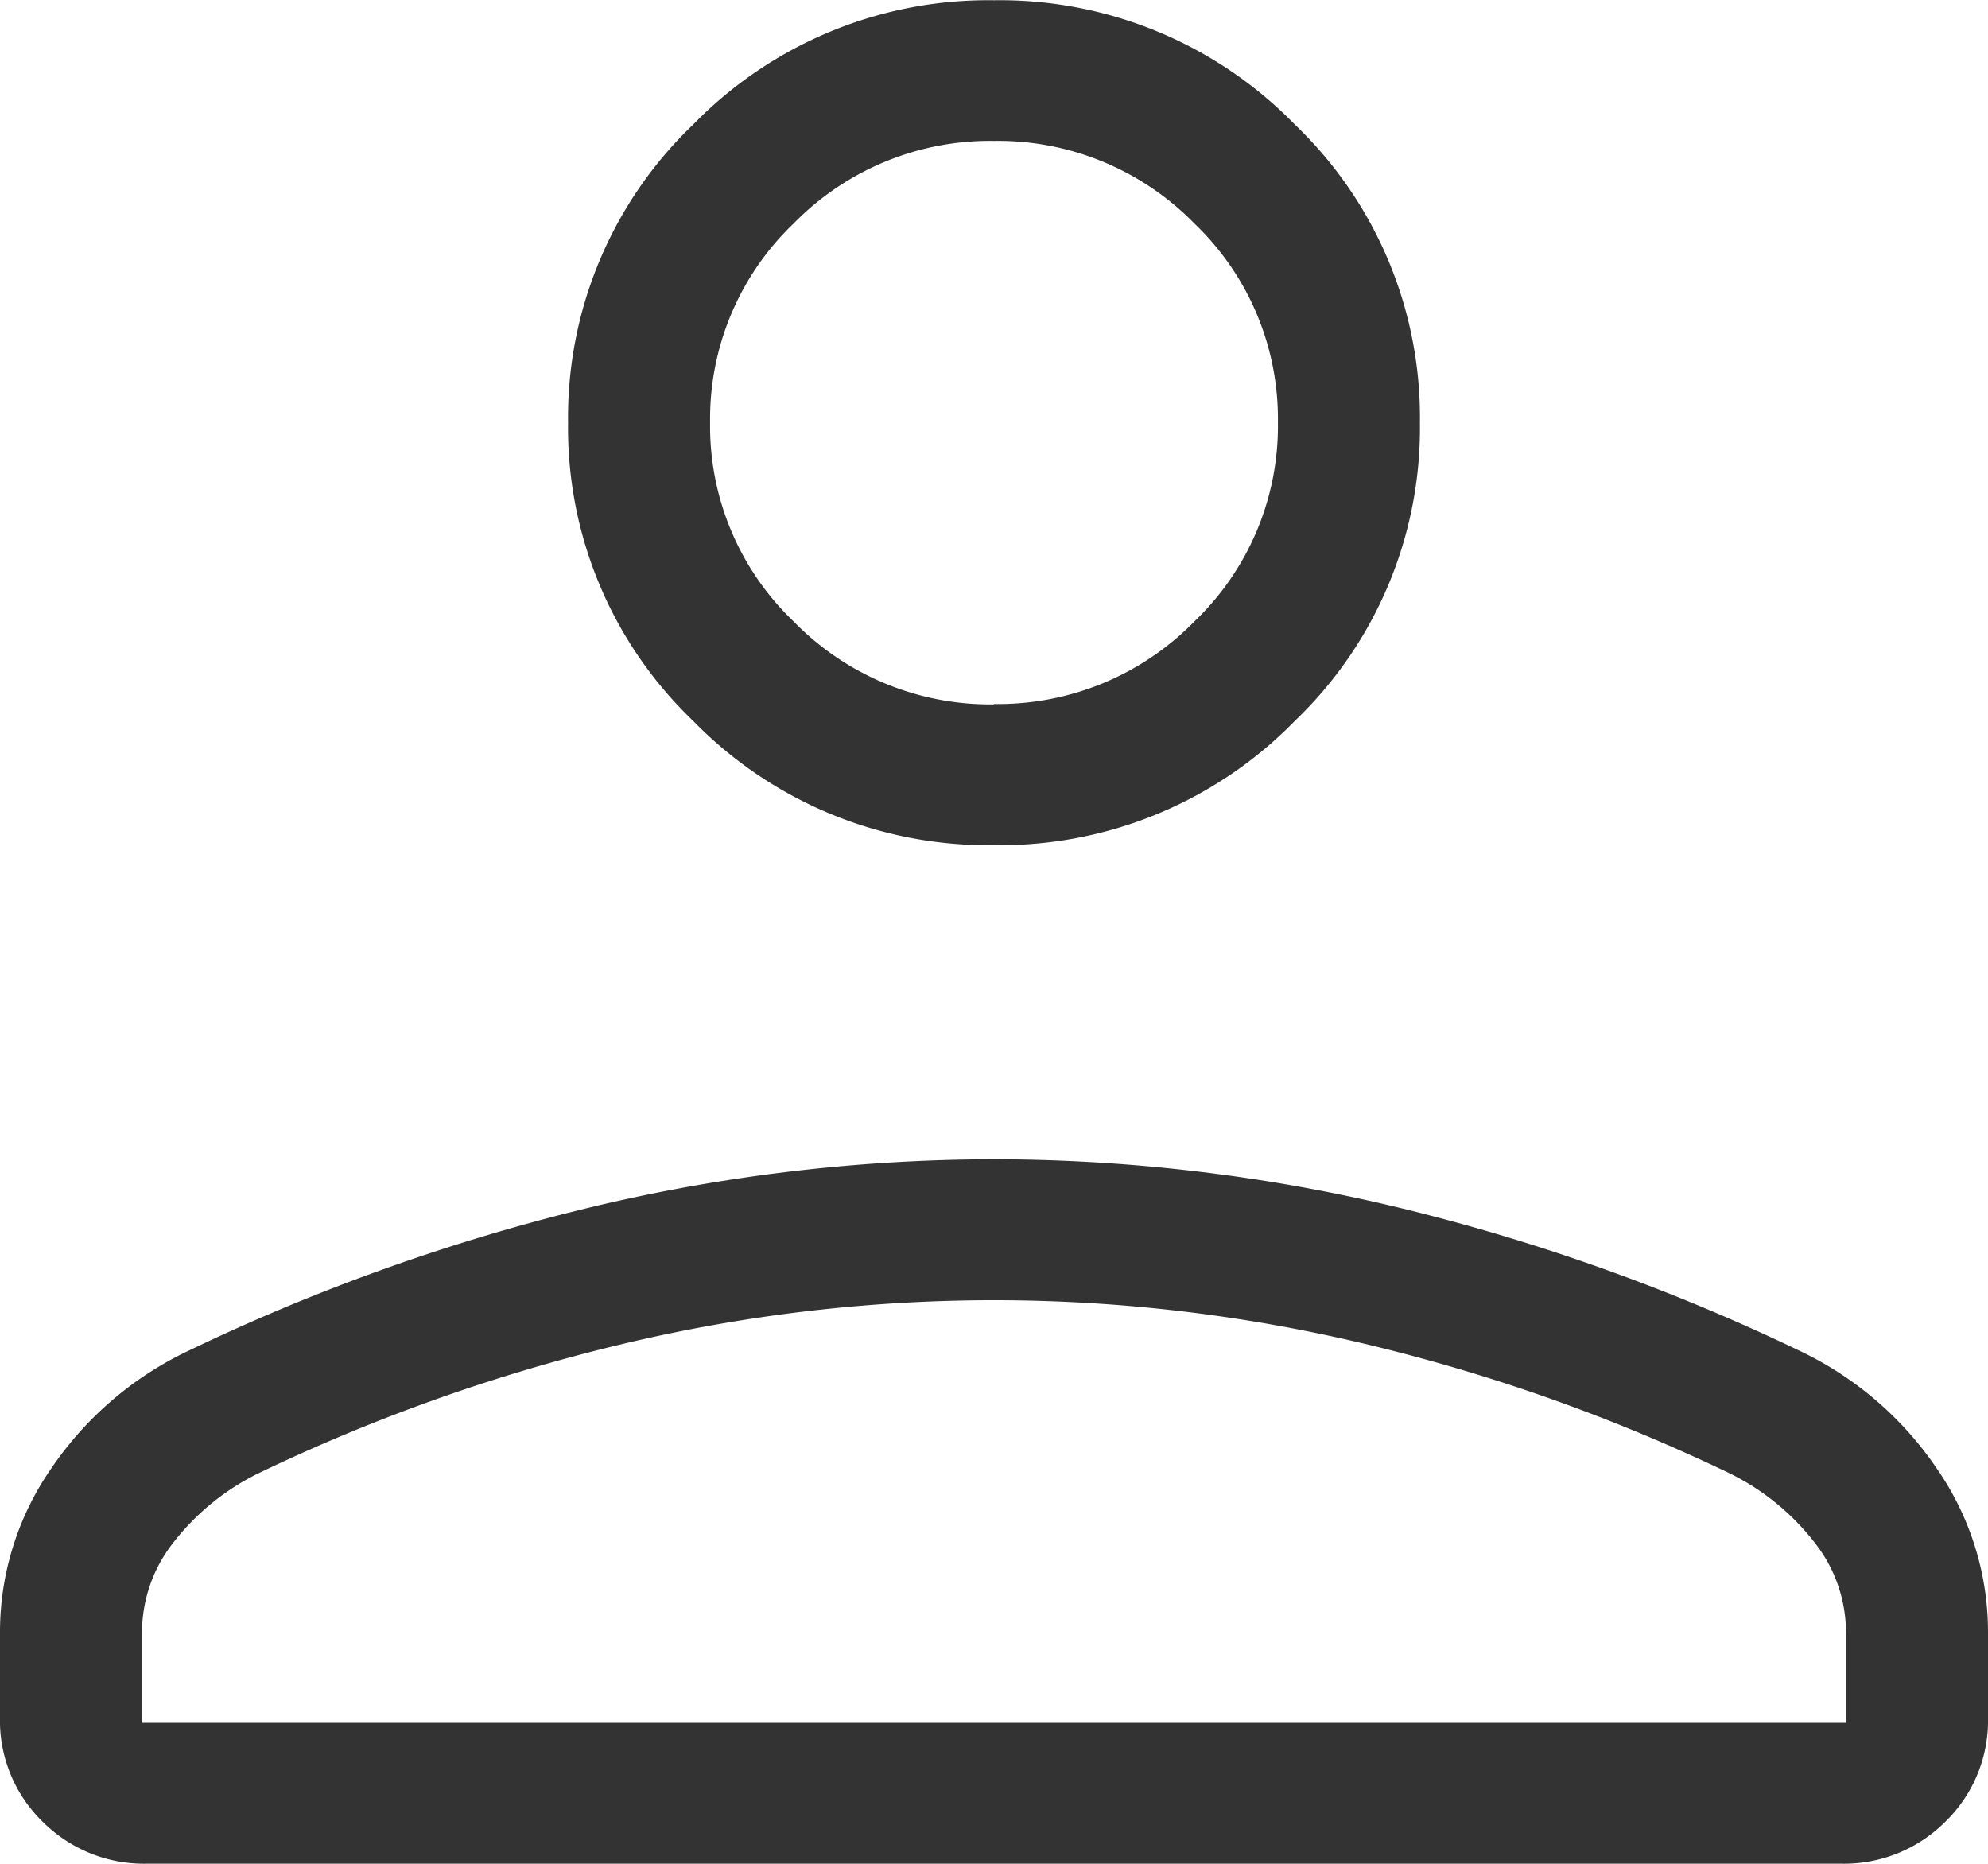
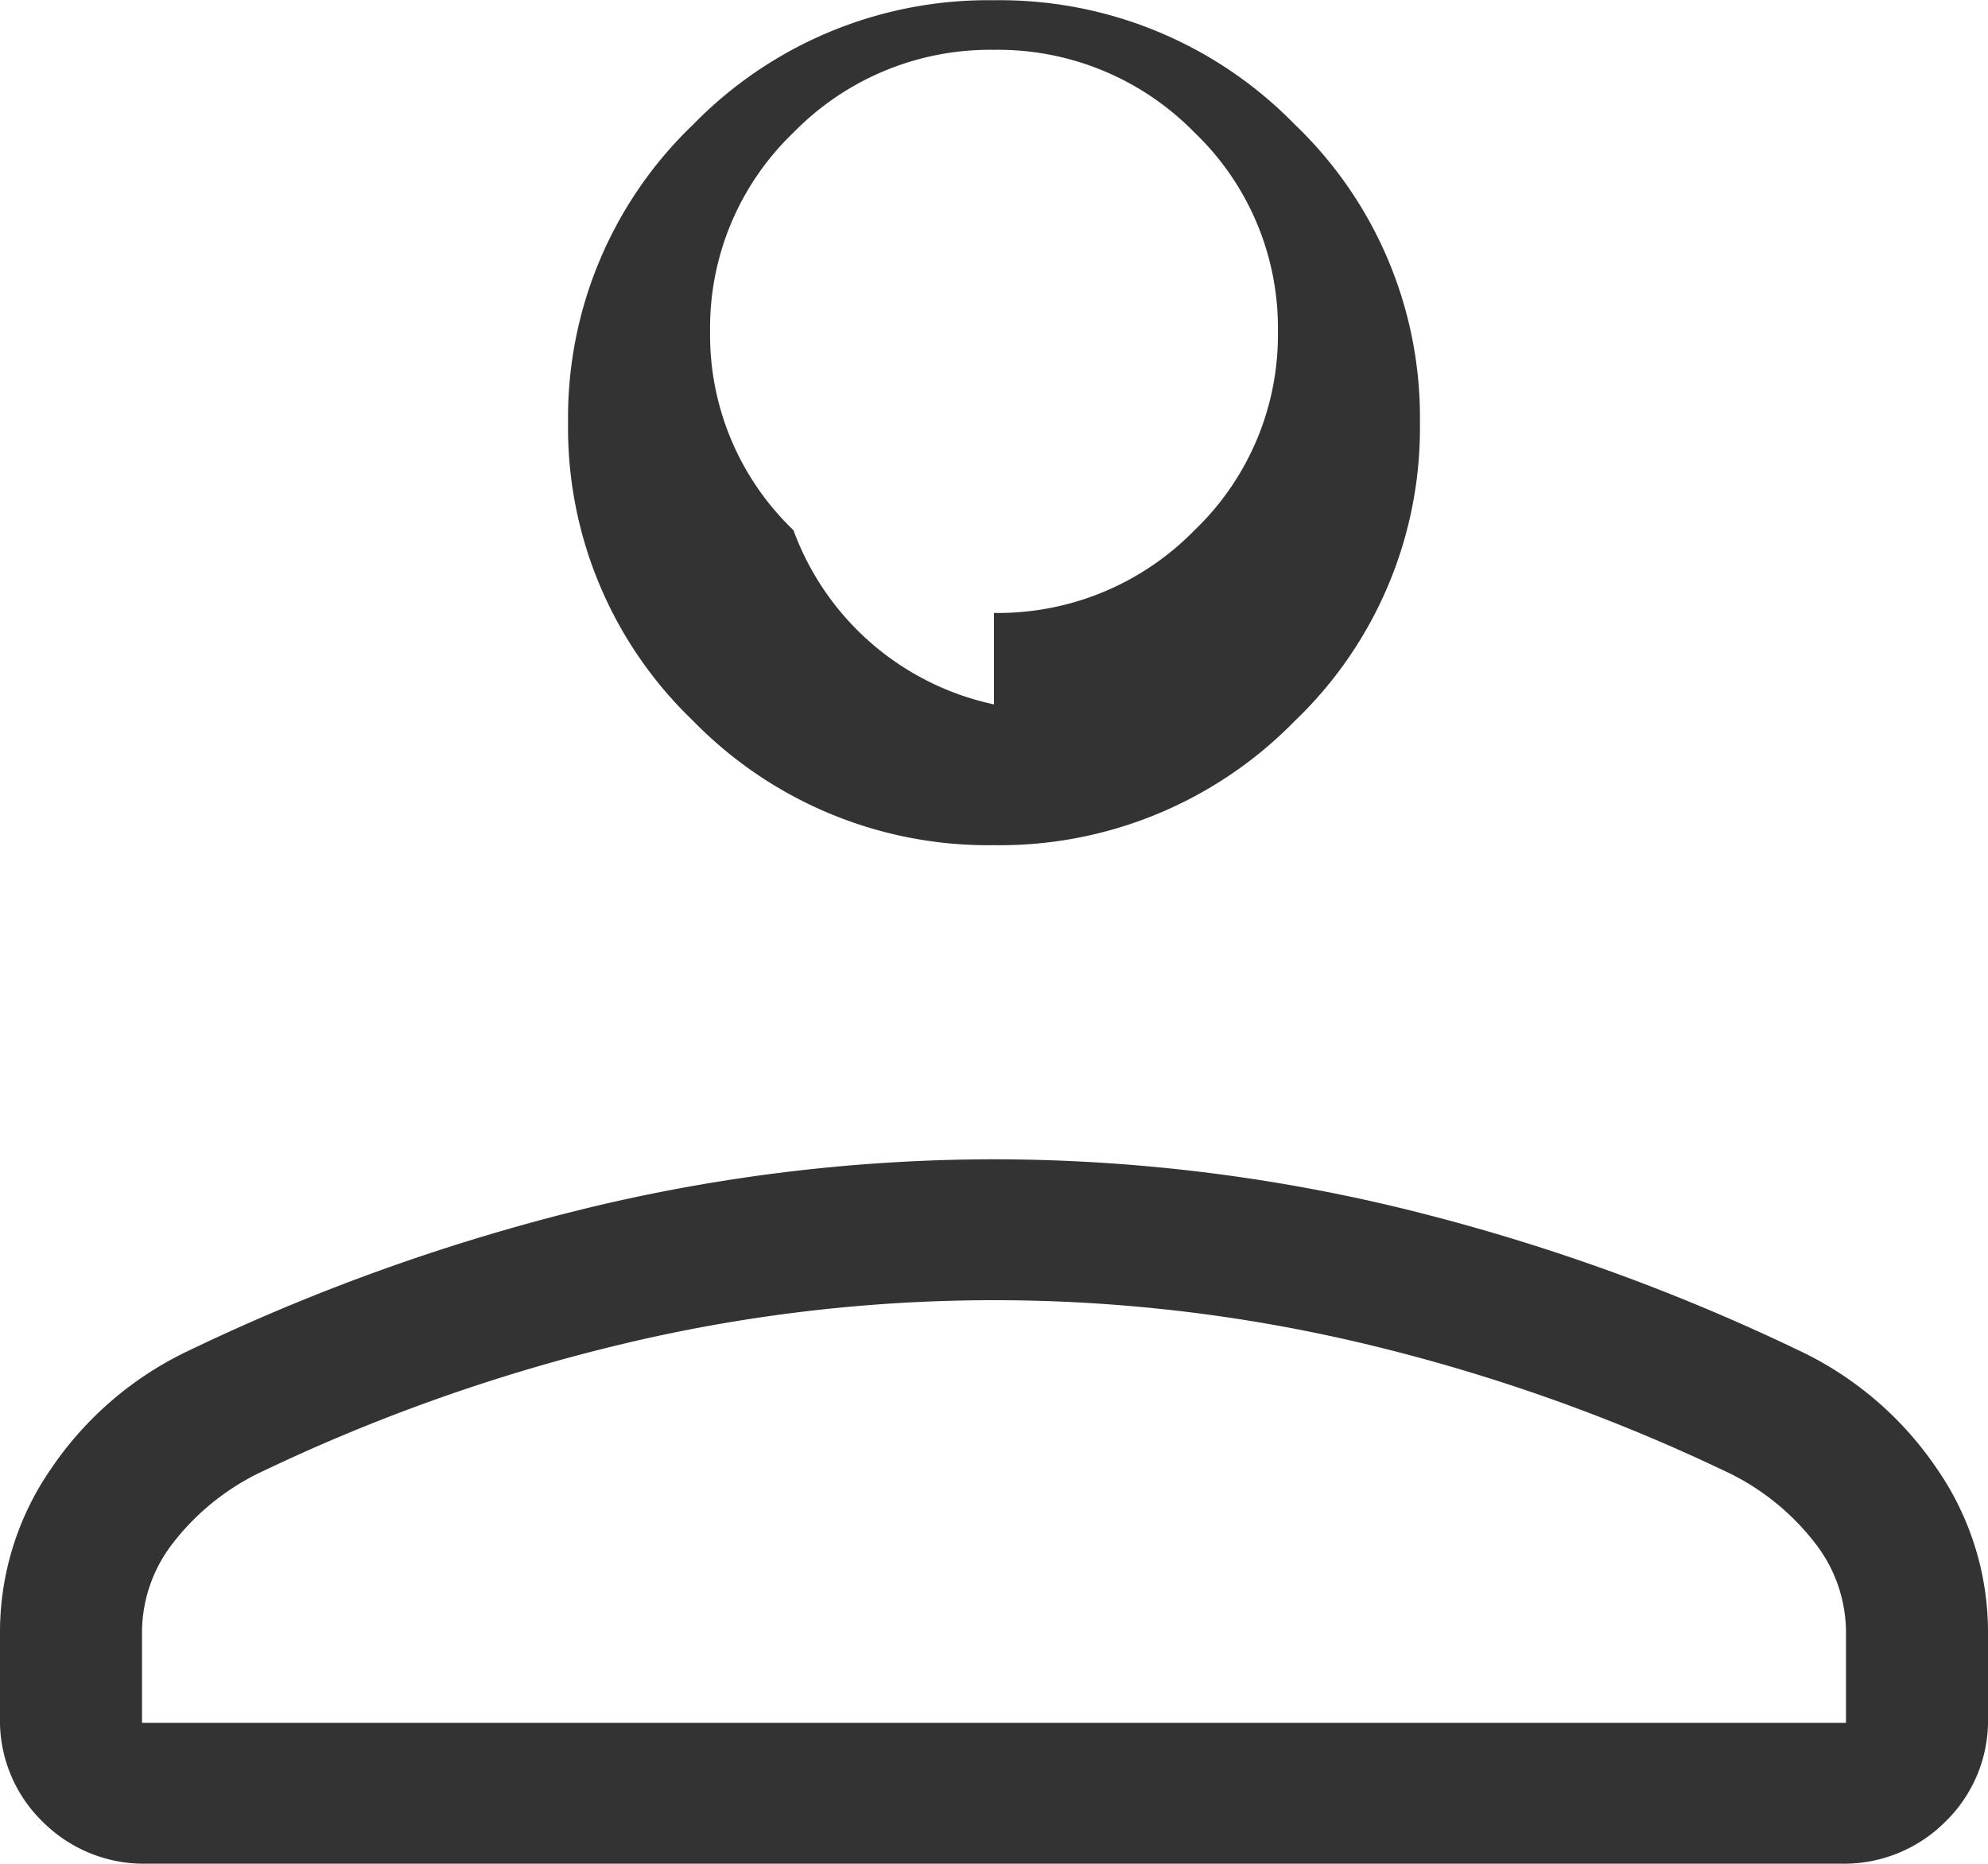
<svg xmlns="http://www.w3.org/2000/svg" id="ic_join" width="16" height="15" viewBox="0 0 16 15">
-   <path id="ic_join-2" data-name="ic_join" d="M208-737.818a3.315,3.315,0,0,1-2.421-1,3.262,3.262,0,0,1-1.007-2.4,3.262,3.262,0,0,1,1.007-2.4,3.315,3.315,0,0,1,2.421-1,3.315,3.315,0,0,1,2.421,1,3.262,3.262,0,0,1,1.007,2.4,3.262,3.262,0,0,1-1.007,2.4A3.315,3.315,0,0,1,208-737.818Zm-8,7.02v-.689a2.308,2.308,0,0,1,.412-1.314,2.764,2.764,0,0,1,1.109-.95,16.314,16.314,0,0,1,3.237-1.154,13.988,13.988,0,0,1,3.242-.385,13.988,13.988,0,0,1,3.242.385,16.315,16.315,0,0,1,3.237,1.154,2.764,2.764,0,0,1,1.109.95,2.308,2.308,0,0,1,.412,1.314v.689a1.134,1.134,0,0,1-.342.838,1.152,1.152,0,0,1-.845.339H201.187a1.152,1.152,0,0,1-.845-.339A1.134,1.134,0,0,1,200-730.8Zm1.143.044h13.714v-.733a1.17,1.17,0,0,0-.245-.709,1.966,1.966,0,0,0-.678-.56,14.582,14.582,0,0,0-2.909-1.039,12.881,12.881,0,0,0-3.025-.361,12.881,12.881,0,0,0-3.025.361,14.582,14.582,0,0,0-2.909,1.039,1.966,1.966,0,0,0-.678.56,1.17,1.17,0,0,0-.245.709Zm6.857-8.2a2.21,2.21,0,0,0,1.614-.666,2.175,2.175,0,0,0,.671-1.6,2.175,2.175,0,0,0-.671-1.6,2.21,2.21,0,0,0-1.614-.666,2.21,2.21,0,0,0-1.614.666,2.175,2.175,0,0,0-.671,1.6,2.175,2.175,0,0,0,.671,1.6A2.21,2.21,0,0,0,208-738.951ZM208-741.219ZM208-730.754Z" transform="translate(-200 744.62)" fill="#333" />
+   <path id="ic_join-2" data-name="ic_join" d="M208-737.818a3.315,3.315,0,0,1-2.421-1,3.262,3.262,0,0,1-1.007-2.4,3.262,3.262,0,0,1,1.007-2.4,3.315,3.315,0,0,1,2.421-1,3.315,3.315,0,0,1,2.421,1,3.262,3.262,0,0,1,1.007,2.4,3.262,3.262,0,0,1-1.007,2.4A3.315,3.315,0,0,1,208-737.818Zm-8,7.02v-.689a2.308,2.308,0,0,1,.412-1.314,2.764,2.764,0,0,1,1.109-.95,16.314,16.314,0,0,1,3.237-1.154,13.988,13.988,0,0,1,3.242-.385,13.988,13.988,0,0,1,3.242.385,16.315,16.315,0,0,1,3.237,1.154,2.764,2.764,0,0,1,1.109.95,2.308,2.308,0,0,1,.412,1.314v.689a1.134,1.134,0,0,1-.342.838,1.152,1.152,0,0,1-.845.339H201.187a1.152,1.152,0,0,1-.845-.339A1.134,1.134,0,0,1,200-730.8Zm1.143.044h13.714v-.733a1.17,1.17,0,0,0-.245-.709,1.966,1.966,0,0,0-.678-.56,14.582,14.582,0,0,0-2.909-1.039,12.881,12.881,0,0,0-3.025-.361,12.881,12.881,0,0,0-3.025.361,14.582,14.582,0,0,0-2.909,1.039,1.966,1.966,0,0,0-.678.56,1.17,1.17,0,0,0-.245.709m6.857-8.2a2.21,2.21,0,0,0,1.614-.666,2.175,2.175,0,0,0,.671-1.6,2.175,2.175,0,0,0-.671-1.6,2.21,2.21,0,0,0-1.614-.666,2.21,2.21,0,0,0-1.614.666,2.175,2.175,0,0,0-.671,1.6,2.175,2.175,0,0,0,.671,1.6A2.21,2.21,0,0,0,208-738.951ZM208-741.219ZM208-730.754Z" transform="translate(-200 744.62)" fill="#333" />
</svg>